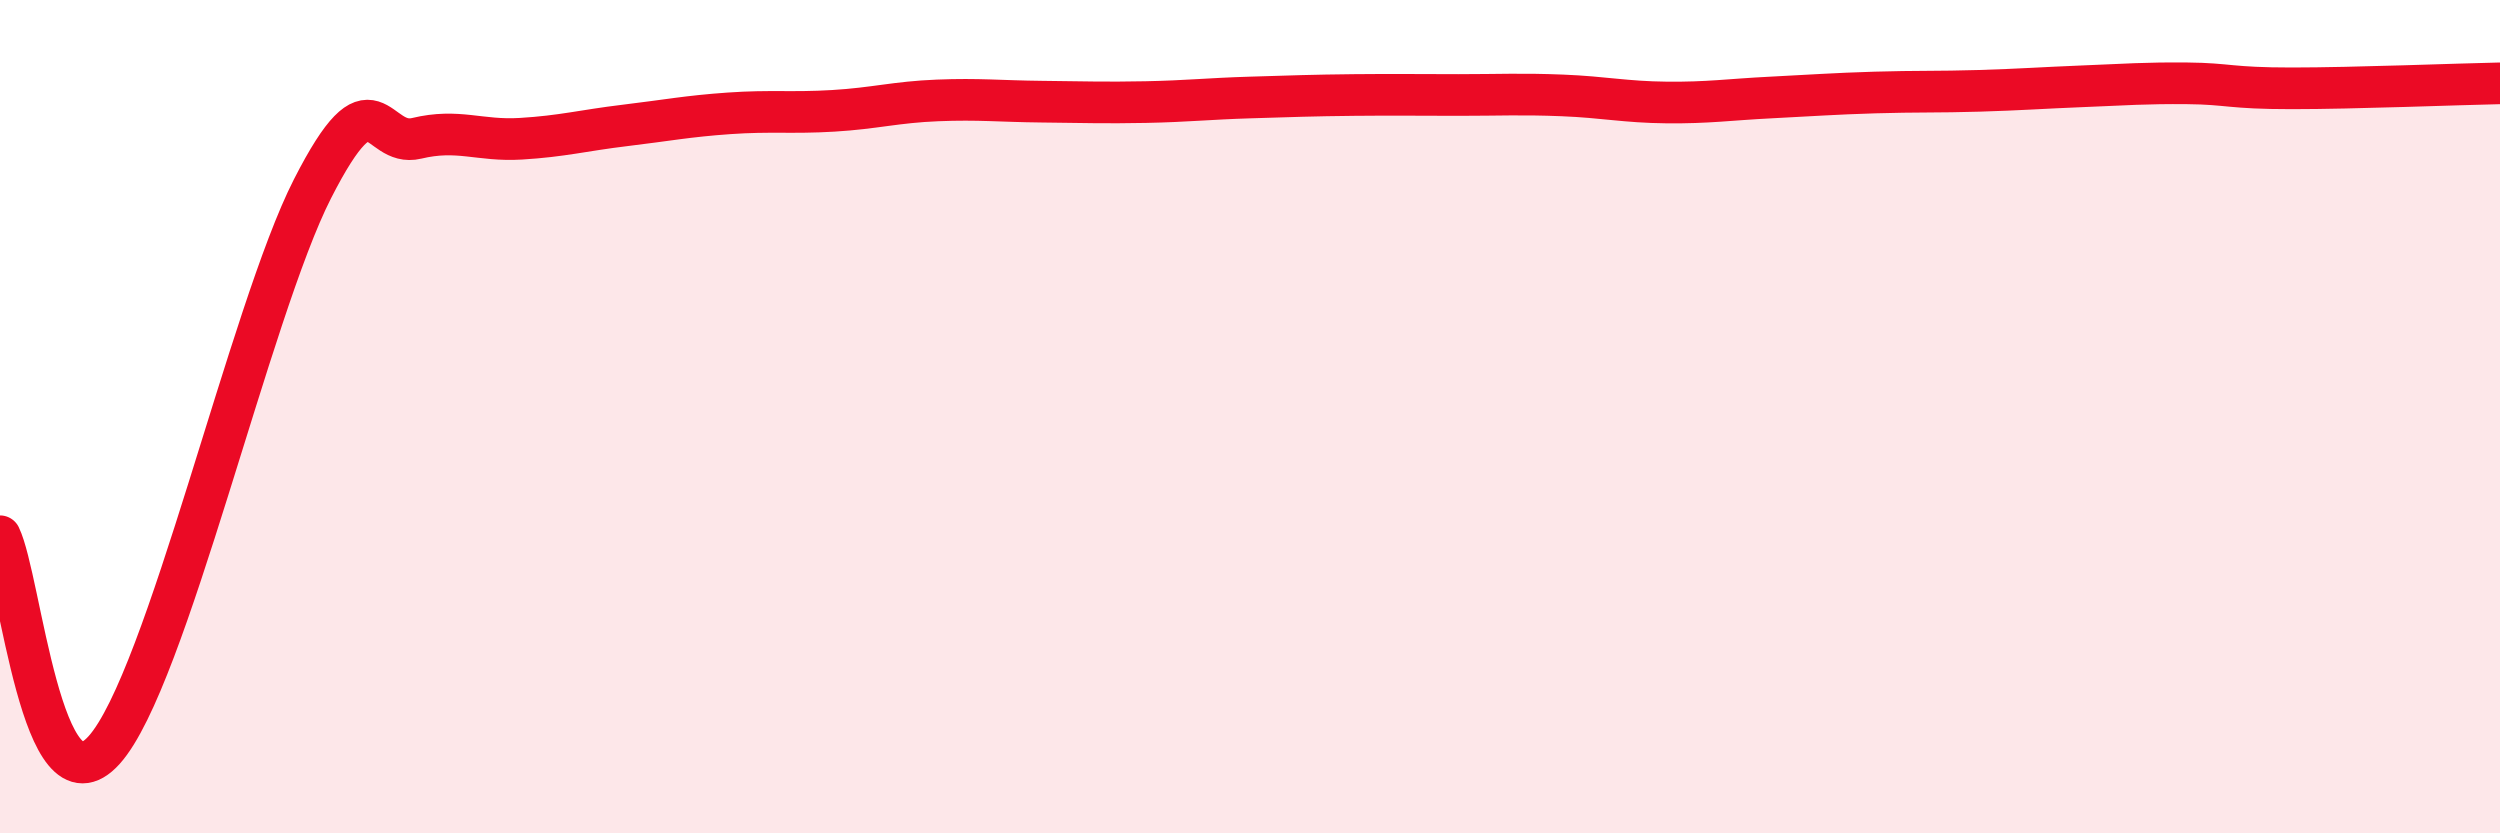
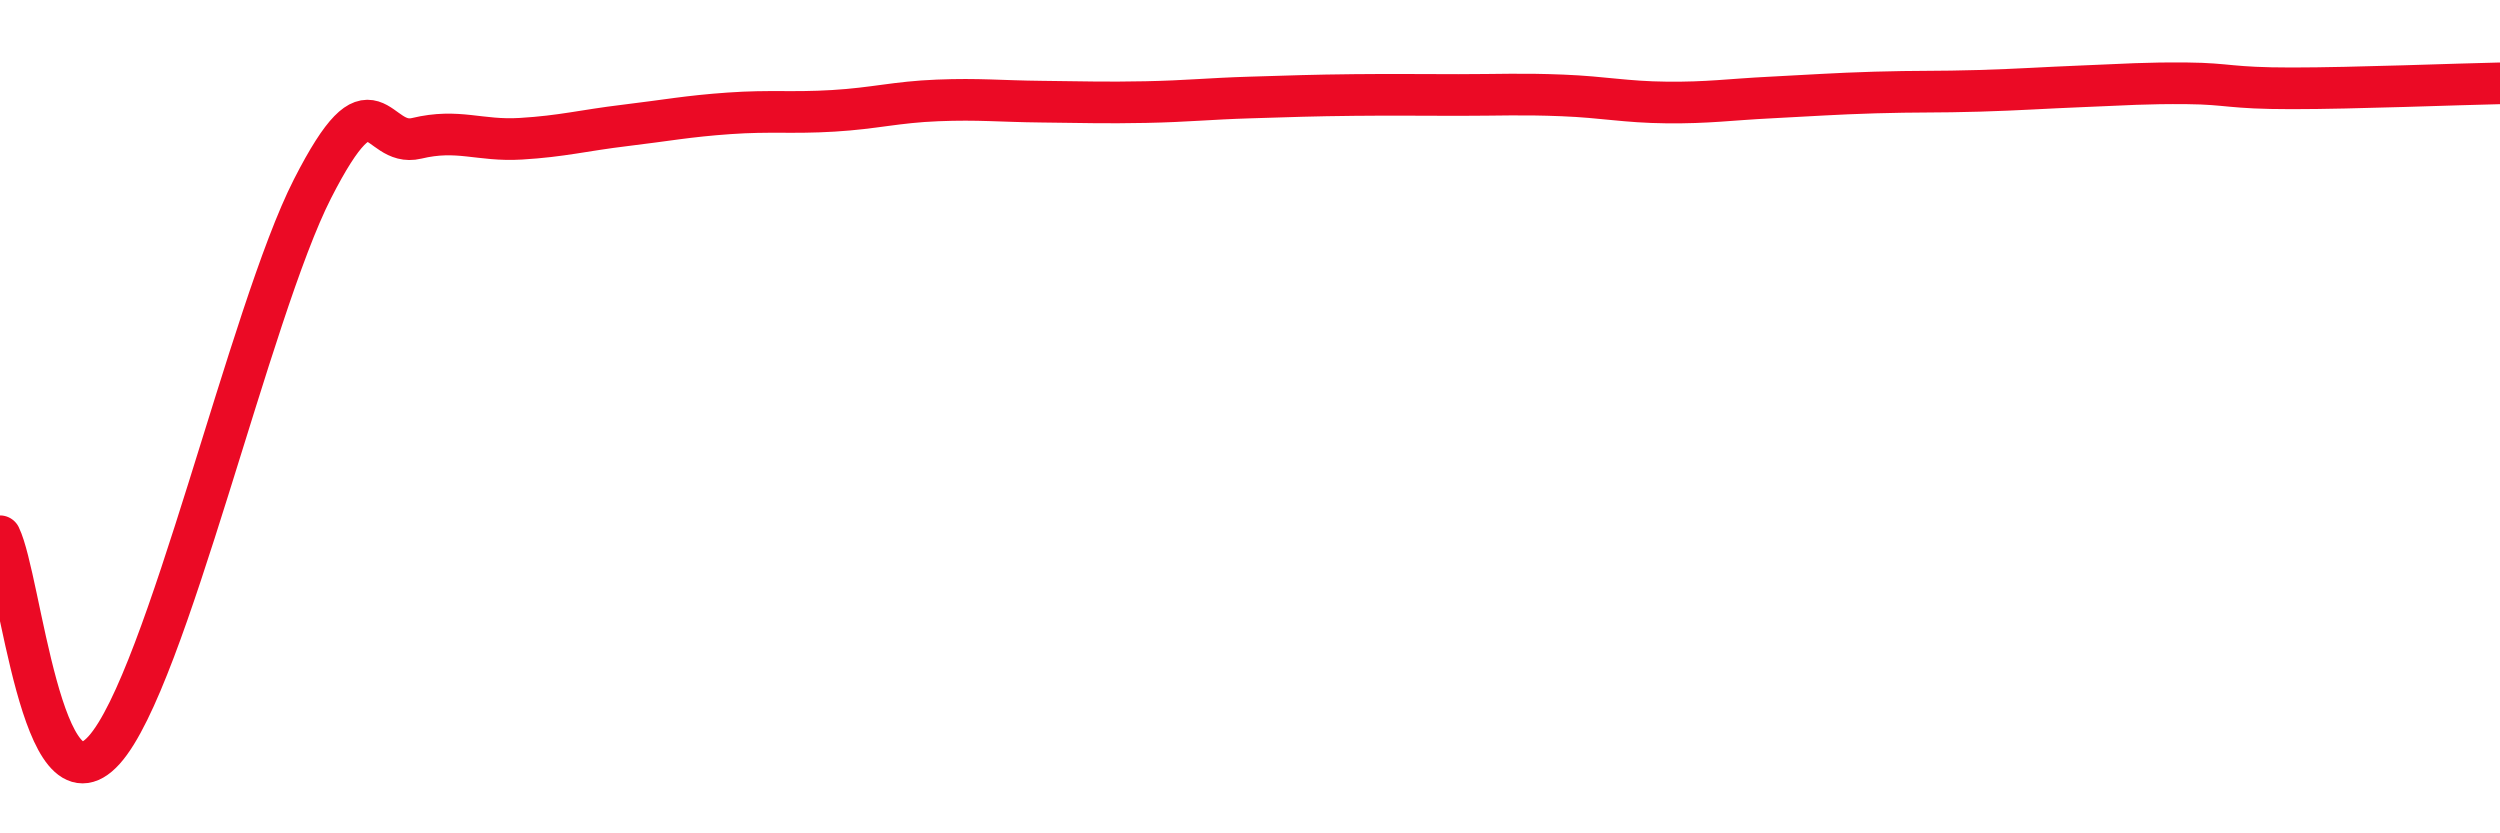
<svg xmlns="http://www.w3.org/2000/svg" width="60" height="20" viewBox="0 0 60 20">
-   <path d="M 0,12.87 C 0.5,13.9 1,19.67 2.5,18 C 4,16.33 6,7.47 7.5,4.53 C 9,1.59 9,3.56 10,3.32 C 11,3.08 11.5,3.39 12.5,3.33 C 13.5,3.27 14,3.13 15,3.01 C 16,2.89 16.5,2.79 17.5,2.72 C 18.5,2.65 19,2.72 20,2.66 C 21,2.6 21.5,2.45 22.5,2.41 C 23.5,2.37 24,2.43 25,2.44 C 26,2.45 26.5,2.47 27.5,2.45 C 28.5,2.43 29,2.37 30,2.34 C 31,2.31 31.5,2.29 32.5,2.28 C 33.5,2.27 34,2.28 35,2.28 C 36,2.28 36.5,2.25 37.5,2.29 C 38.5,2.33 39,2.45 40,2.46 C 41,2.47 41.5,2.39 42.5,2.34 C 43.5,2.29 44,2.25 45,2.22 C 46,2.19 46.5,2.21 47.5,2.18 C 48.5,2.15 49,2.11 50,2.07 C 51,2.03 51.5,1.99 52.5,2 C 53.5,2.01 53.5,2.12 55,2.12 C 56.5,2.12 59,2.02 60,2L60 20L0 20Z" fill="#EB0A25" opacity="0.1" stroke-linecap="round" stroke-linejoin="round" />
  <path d="M 0,12.87 C 0.5,13.9 1,19.67 2.5,18 C 4,16.33 6,7.47 7.5,4.53 C 9,1.59 9,3.56 10,3.32 C 11,3.08 11.5,3.39 12.5,3.33 C 13.5,3.27 14,3.13 15,3.01 C 16,2.89 16.5,2.79 17.5,2.72 C 18.5,2.65 19,2.72 20,2.66 C 21,2.6 21.5,2.45 22.5,2.41 C 23.5,2.37 24,2.43 25,2.44 C 26,2.45 26.5,2.47 27.5,2.45 C 28.5,2.43 29,2.37 30,2.34 C 31,2.31 31.5,2.29 32.5,2.28 C 33.5,2.27 34,2.28 35,2.28 C 36,2.28 36.5,2.25 37.5,2.29 C 38.5,2.33 39,2.45 40,2.46 C 41,2.47 41.5,2.39 42.5,2.34 C 43.5,2.29 44,2.25 45,2.22 C 46,2.19 46.5,2.21 47.5,2.18 C 48.5,2.15 49,2.11 50,2.07 C 51,2.03 51.5,1.99 52.5,2 C 53.5,2.01 53.5,2.12 55,2.12 C 56.5,2.12 59,2.02 60,2" stroke="#EB0A25" stroke-width="1" fill="none" stroke-linecap="round" stroke-linejoin="round" />
</svg>